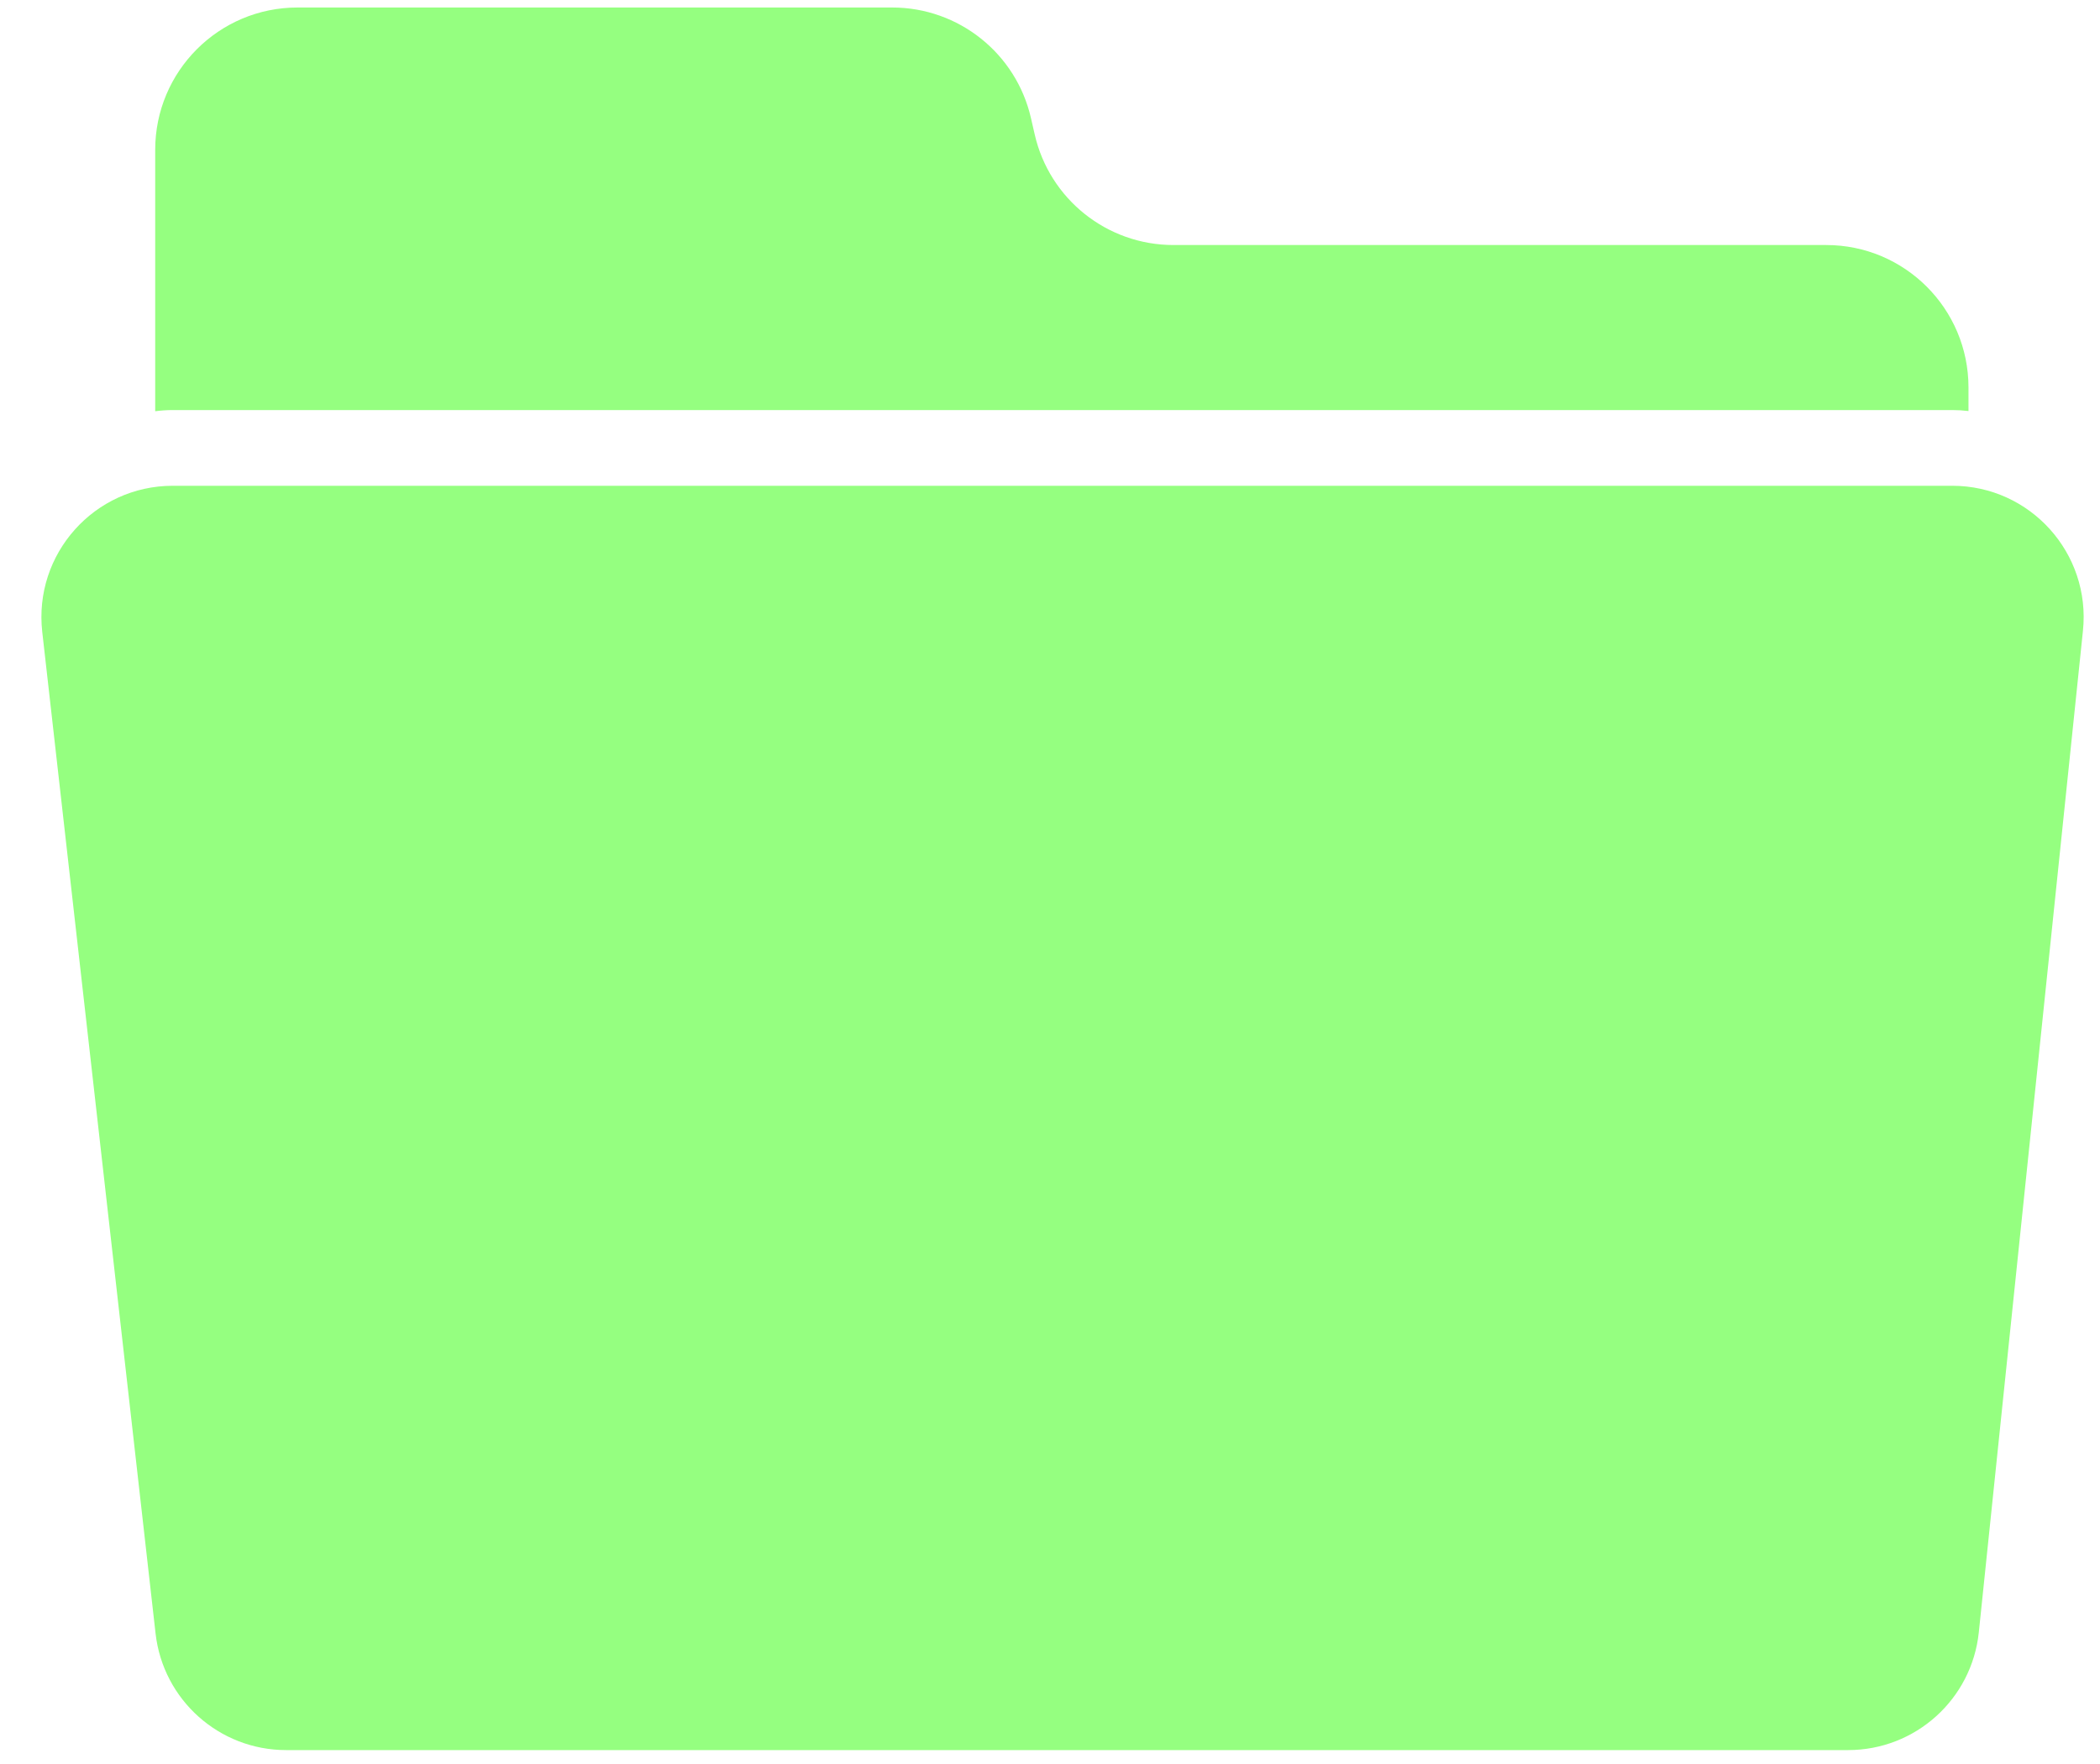
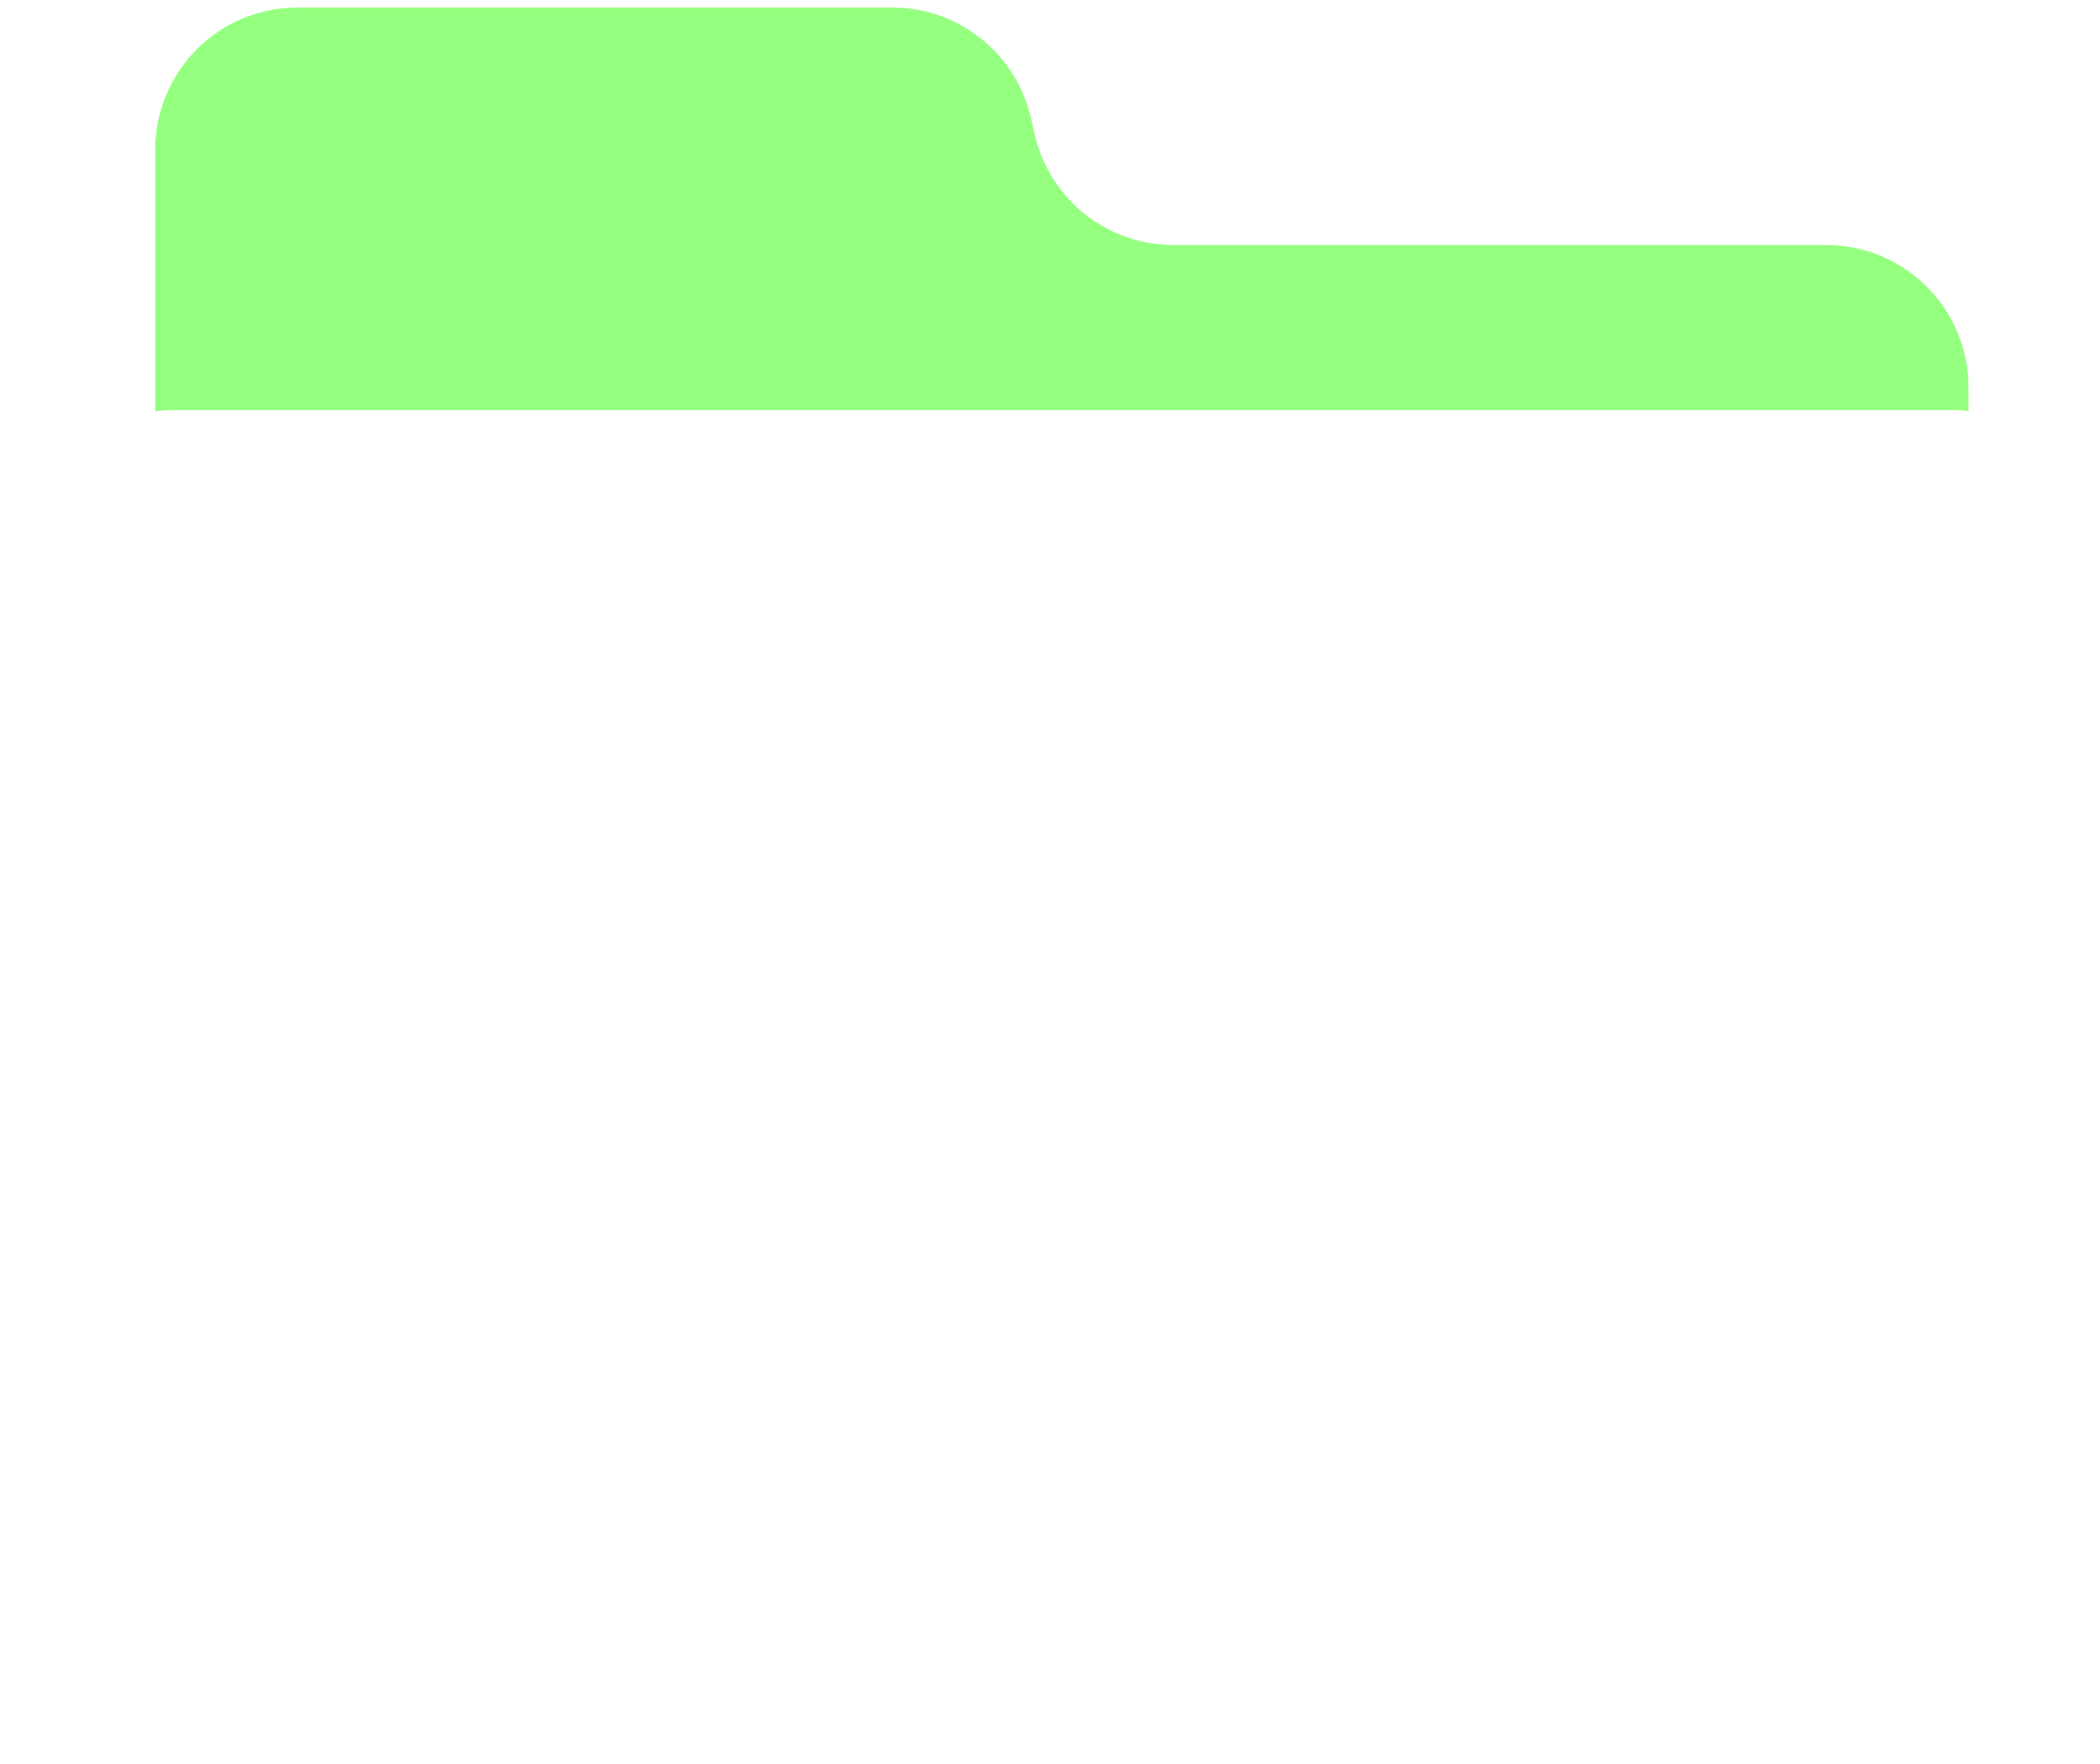
<svg xmlns="http://www.w3.org/2000/svg" width="75" height="63" viewBox="0 0 75 63" fill="none">
-   <path d="M69.724 17.349H6.171C3.371 17.349 1.194 19.786 1.509 22.569L5.556 58.338C5.824 60.71 7.831 62.503 10.218 62.503H66.005C68.409 62.503 70.423 60.687 70.672 58.296L74.391 22.526C74.679 19.758 72.507 17.349 69.724 17.349Z" fill="#95FF80" />
  <path d="M65.257 59.799C65.245 59.799 65.232 59.8 65.22 59.8H10.626C10.614 59.8 10.601 59.799 10.589 59.799H65.257ZM31.865 0.268C34.237 0.268 36.294 1.91 36.821 4.222L36.953 4.798C37.48 7.11 39.537 8.751 41.909 8.751H65.22C68.027 8.751 70.302 11.027 70.303 13.834V14.68C70.113 14.657 69.92 14.645 69.724 14.645H6.171C5.958 14.645 5.748 14.66 5.543 14.687V5.351C5.543 2.544 7.819 0.268 10.626 0.268H31.865Z" fill="#95FF80" />
</svg>